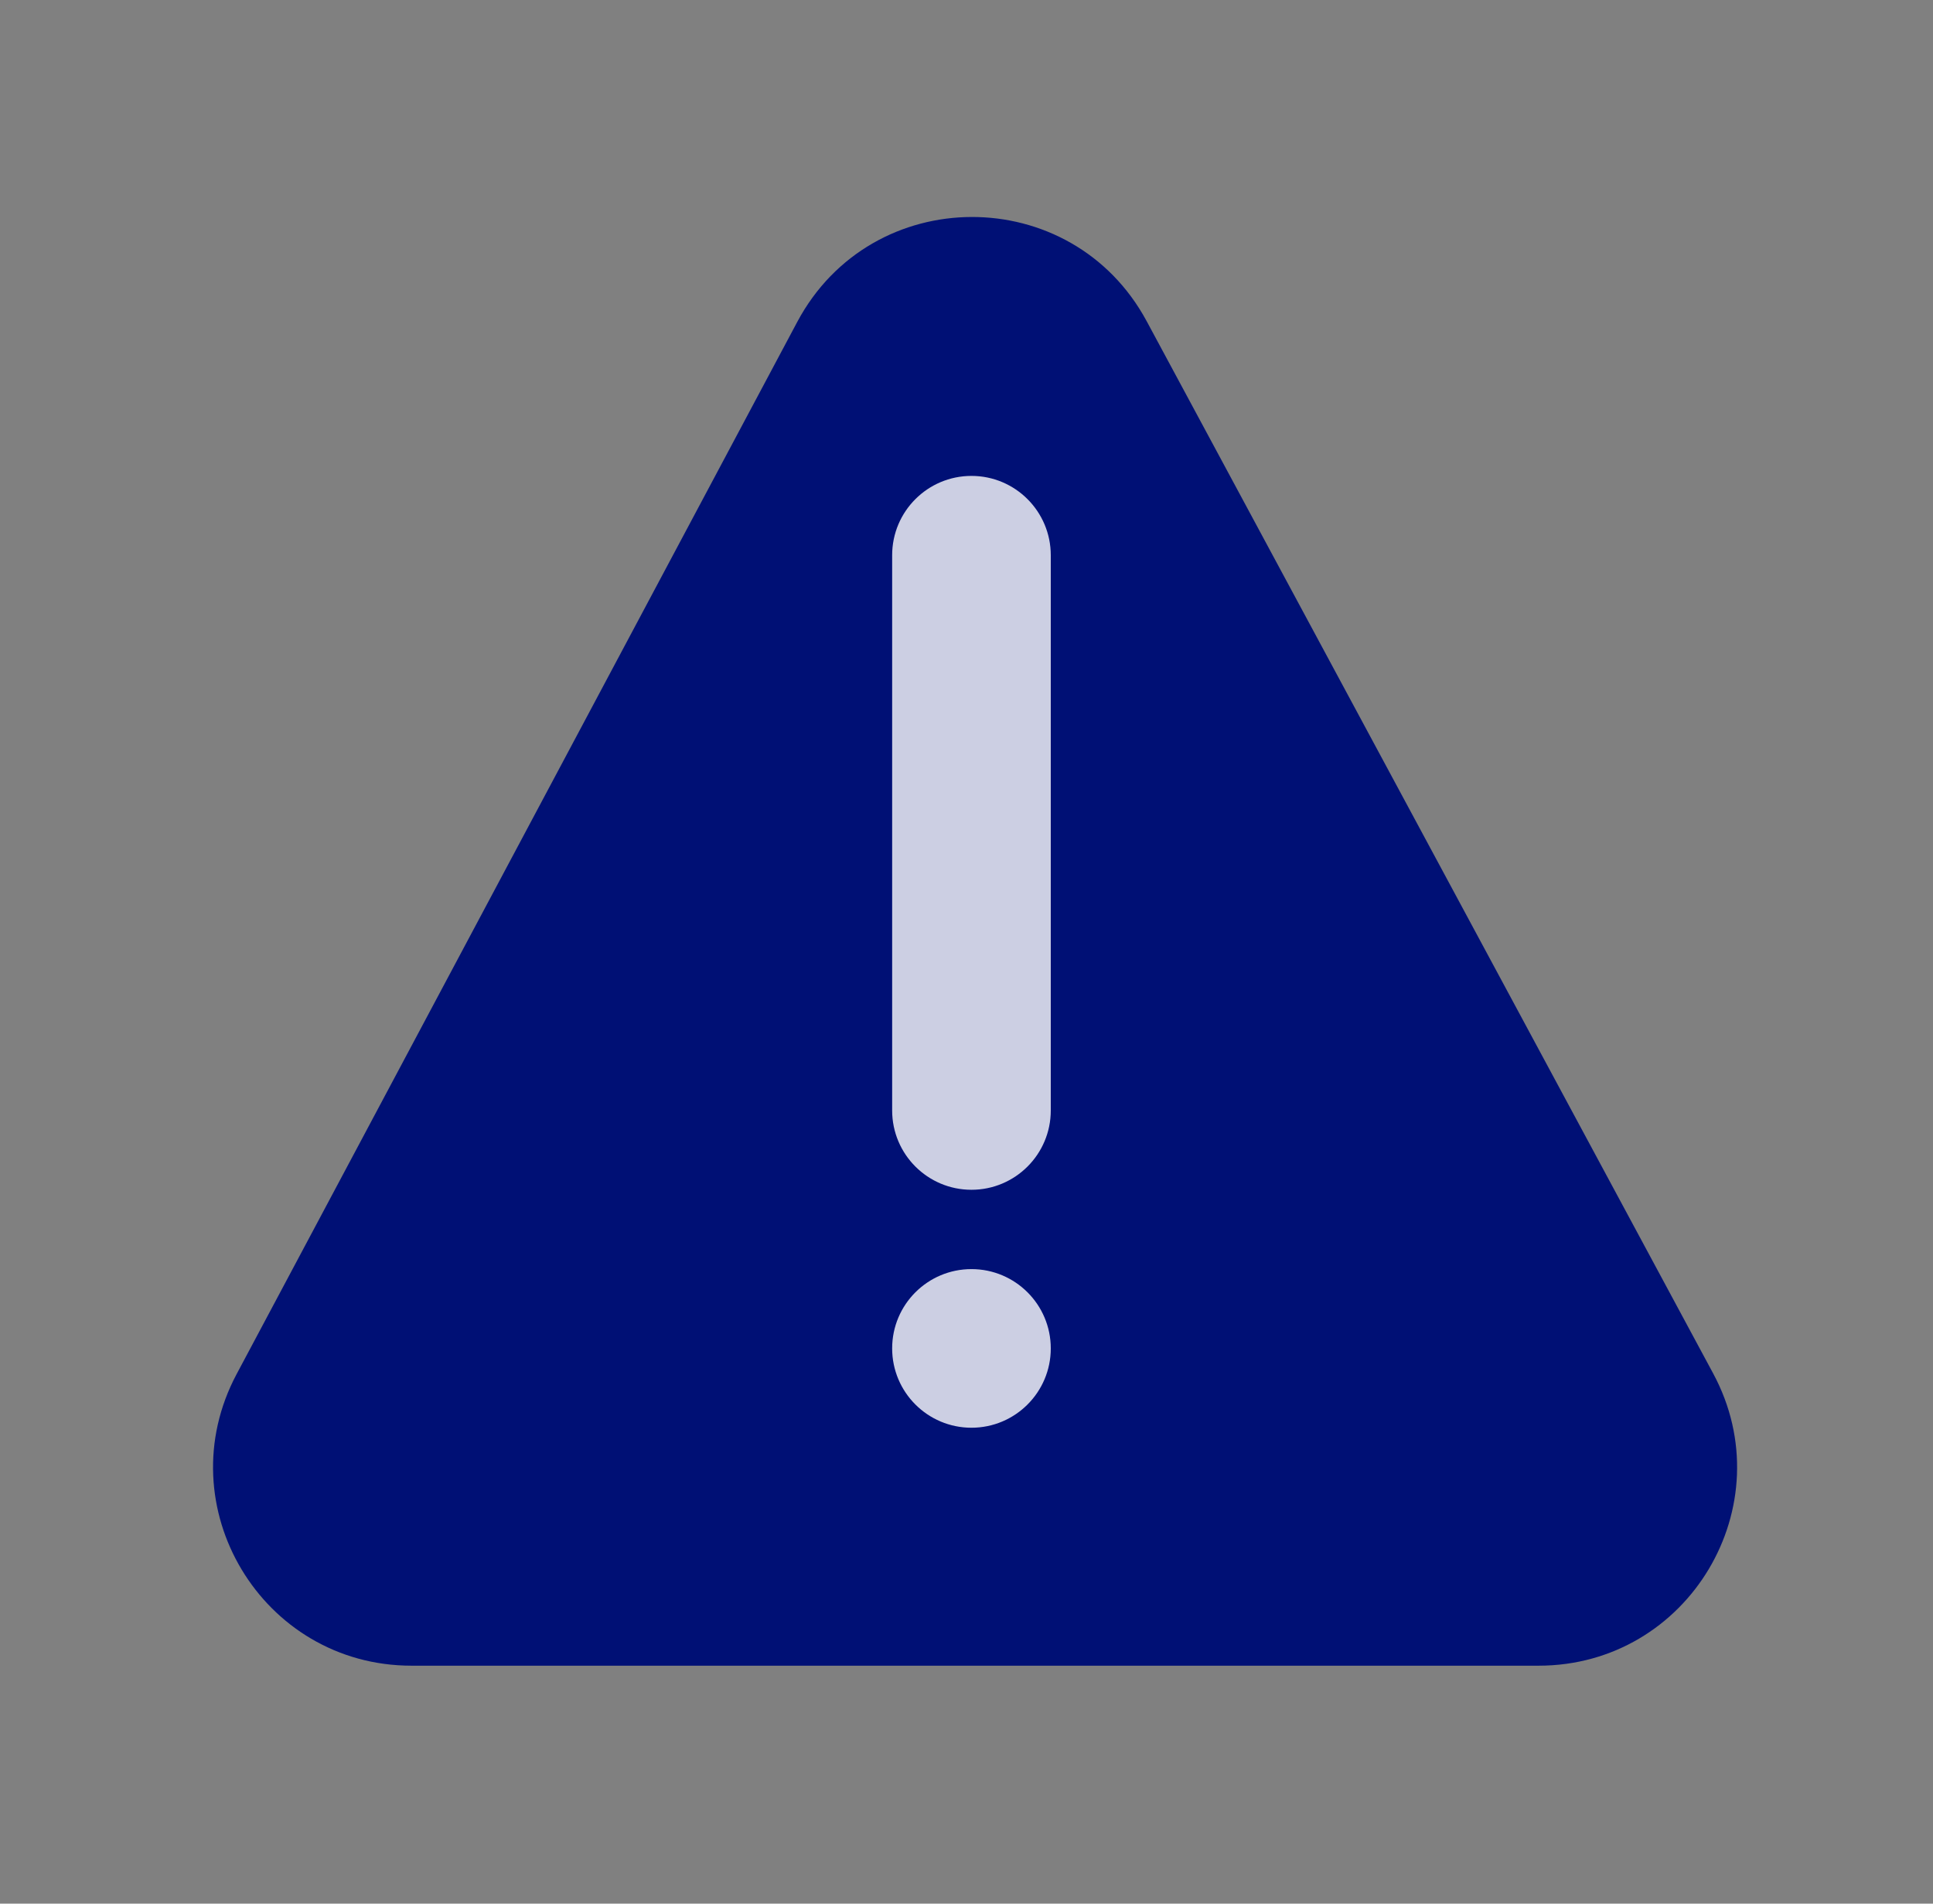
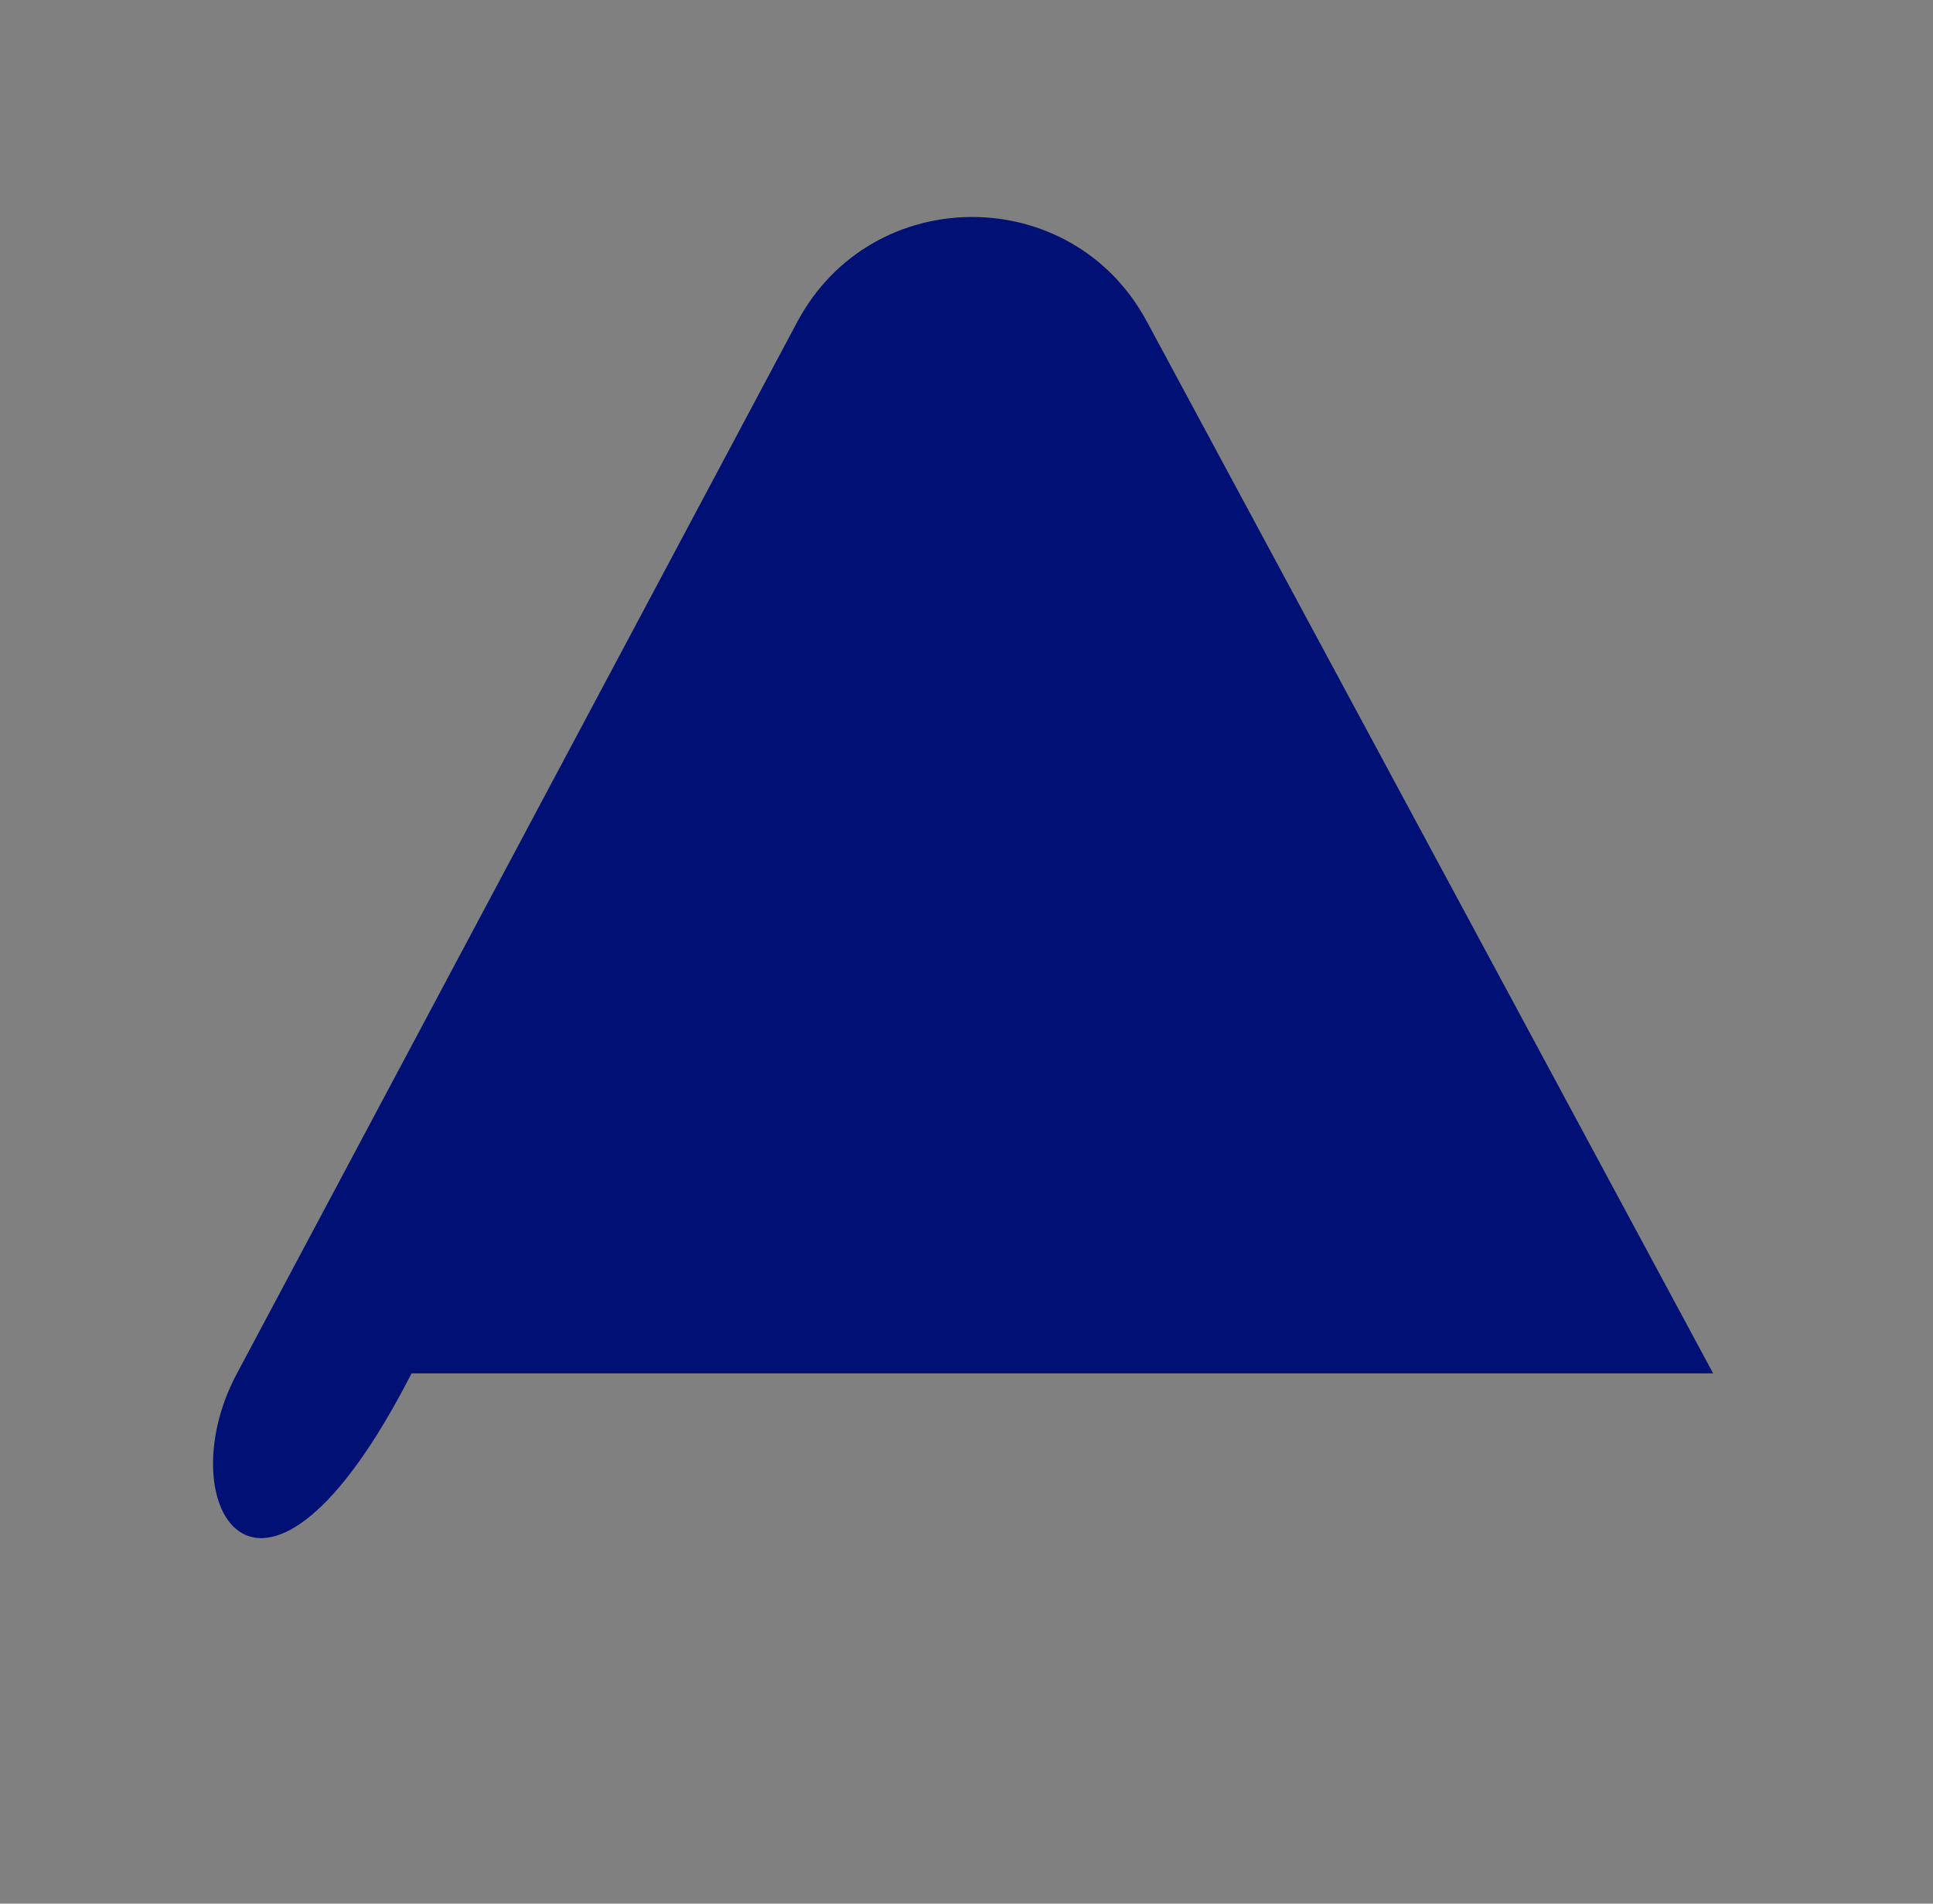
<svg xmlns="http://www.w3.org/2000/svg" width="65" height="64" viewBox="0 0 65 64" fill="none">
  <rect x="0" y="0" width="65" height="64" fill="#808080" stroke="none" />
-   <path d="M26.807 10.826C29.31 6.129 36.036 6.115 38.56 10.801L57.607 46.173C59.998 50.614 56.782 56 51.737 56H13.839C8.808 56 5.59 50.639 7.956 46.198L26.807 10.826Z" fill="#001075" />
+   <path d="M26.807 10.826C29.31 6.129 36.036 6.115 38.56 10.801L57.607 46.173H13.839C8.808 56 5.59 50.639 7.956 46.198L26.807 10.826Z" fill="#001075" />
  <g opacity="0.8">
-     <path d="M32.667 42.667C34.139 42.667 35.334 43.86 35.334 45.333C35.334 46.806 34.139 48 32.667 48C31.194 48 30 46.806 30 45.333C30 43.86 31.194 42.667 32.667 42.667Z" fill="white" />
-     <path d="M32.667 16C34.139 16 35.333 17.194 35.334 18.666V37.333C35.334 38.806 34.139 40 32.667 40C31.194 40 30 38.806 30 37.333V18.666C30 17.194 31.194 16 32.667 16Z" fill="white" />
-   </g>
+     </g>
</svg>